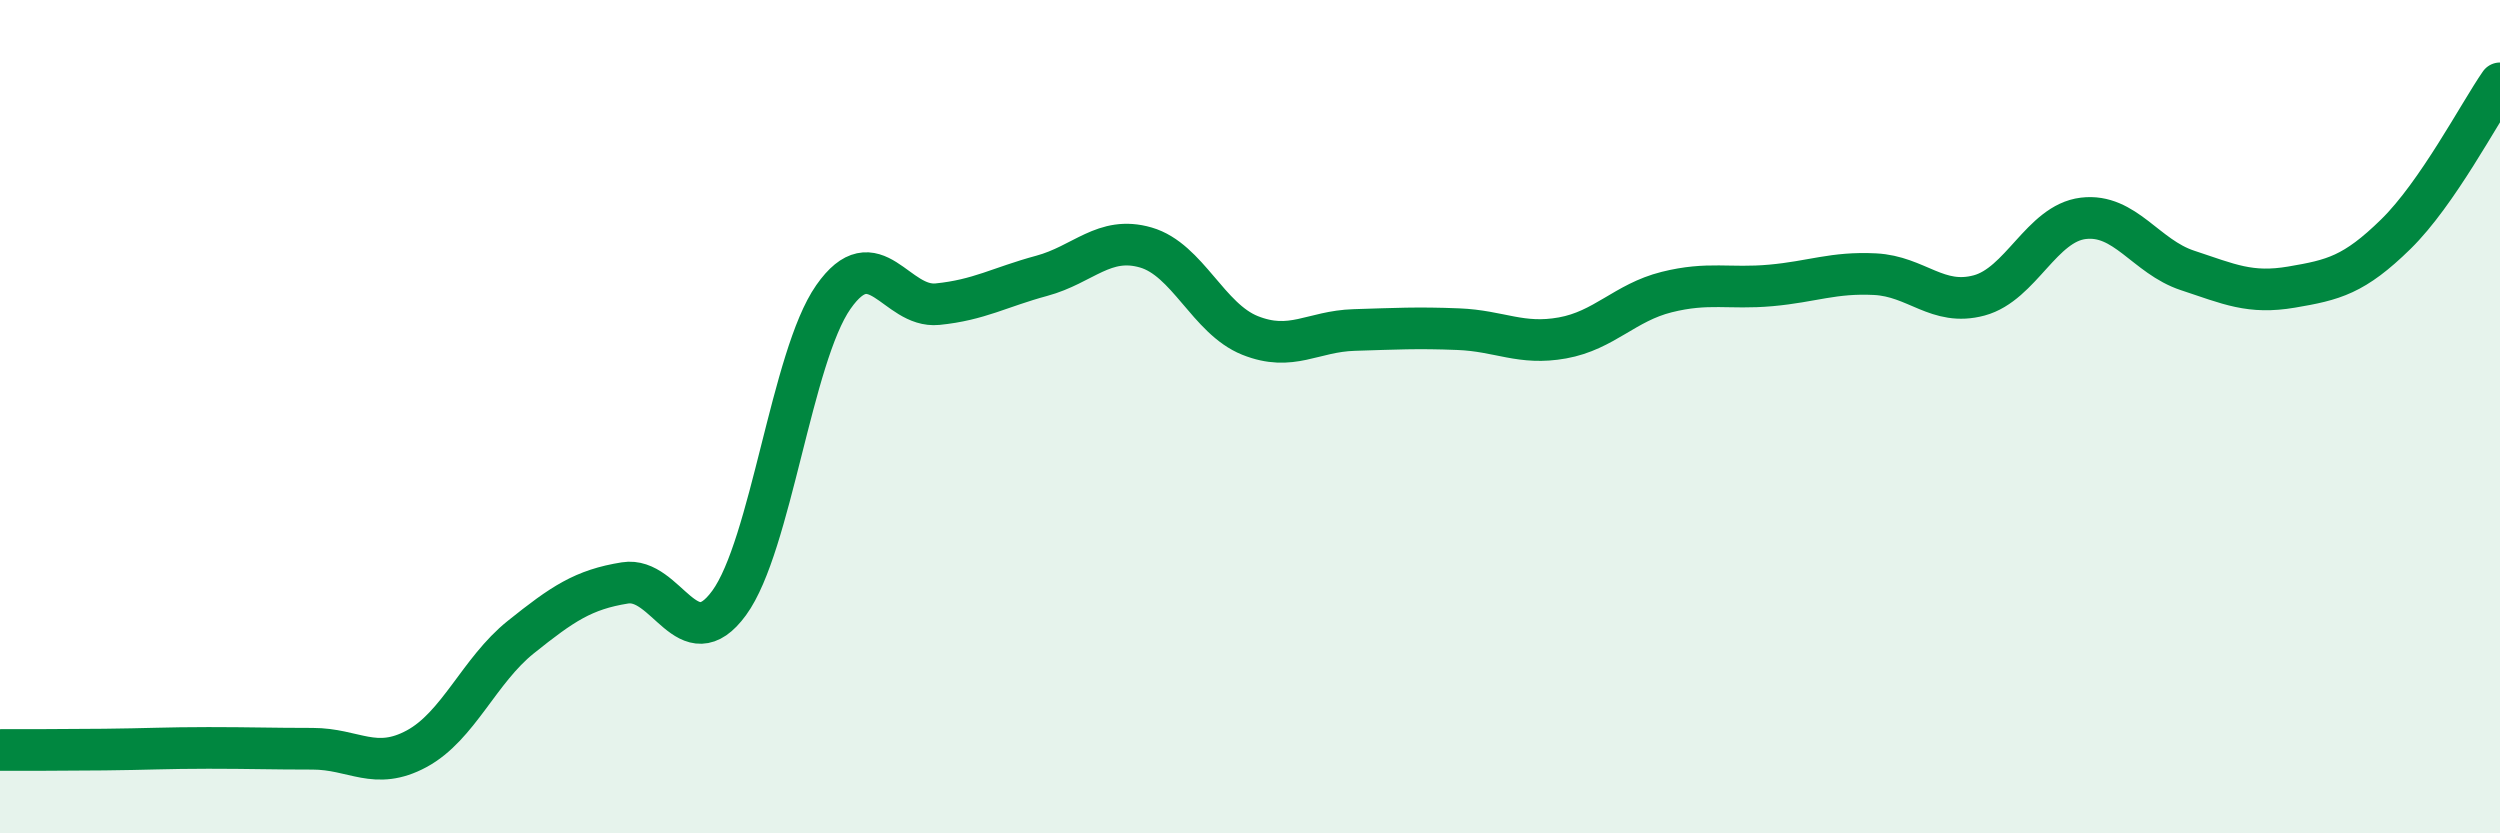
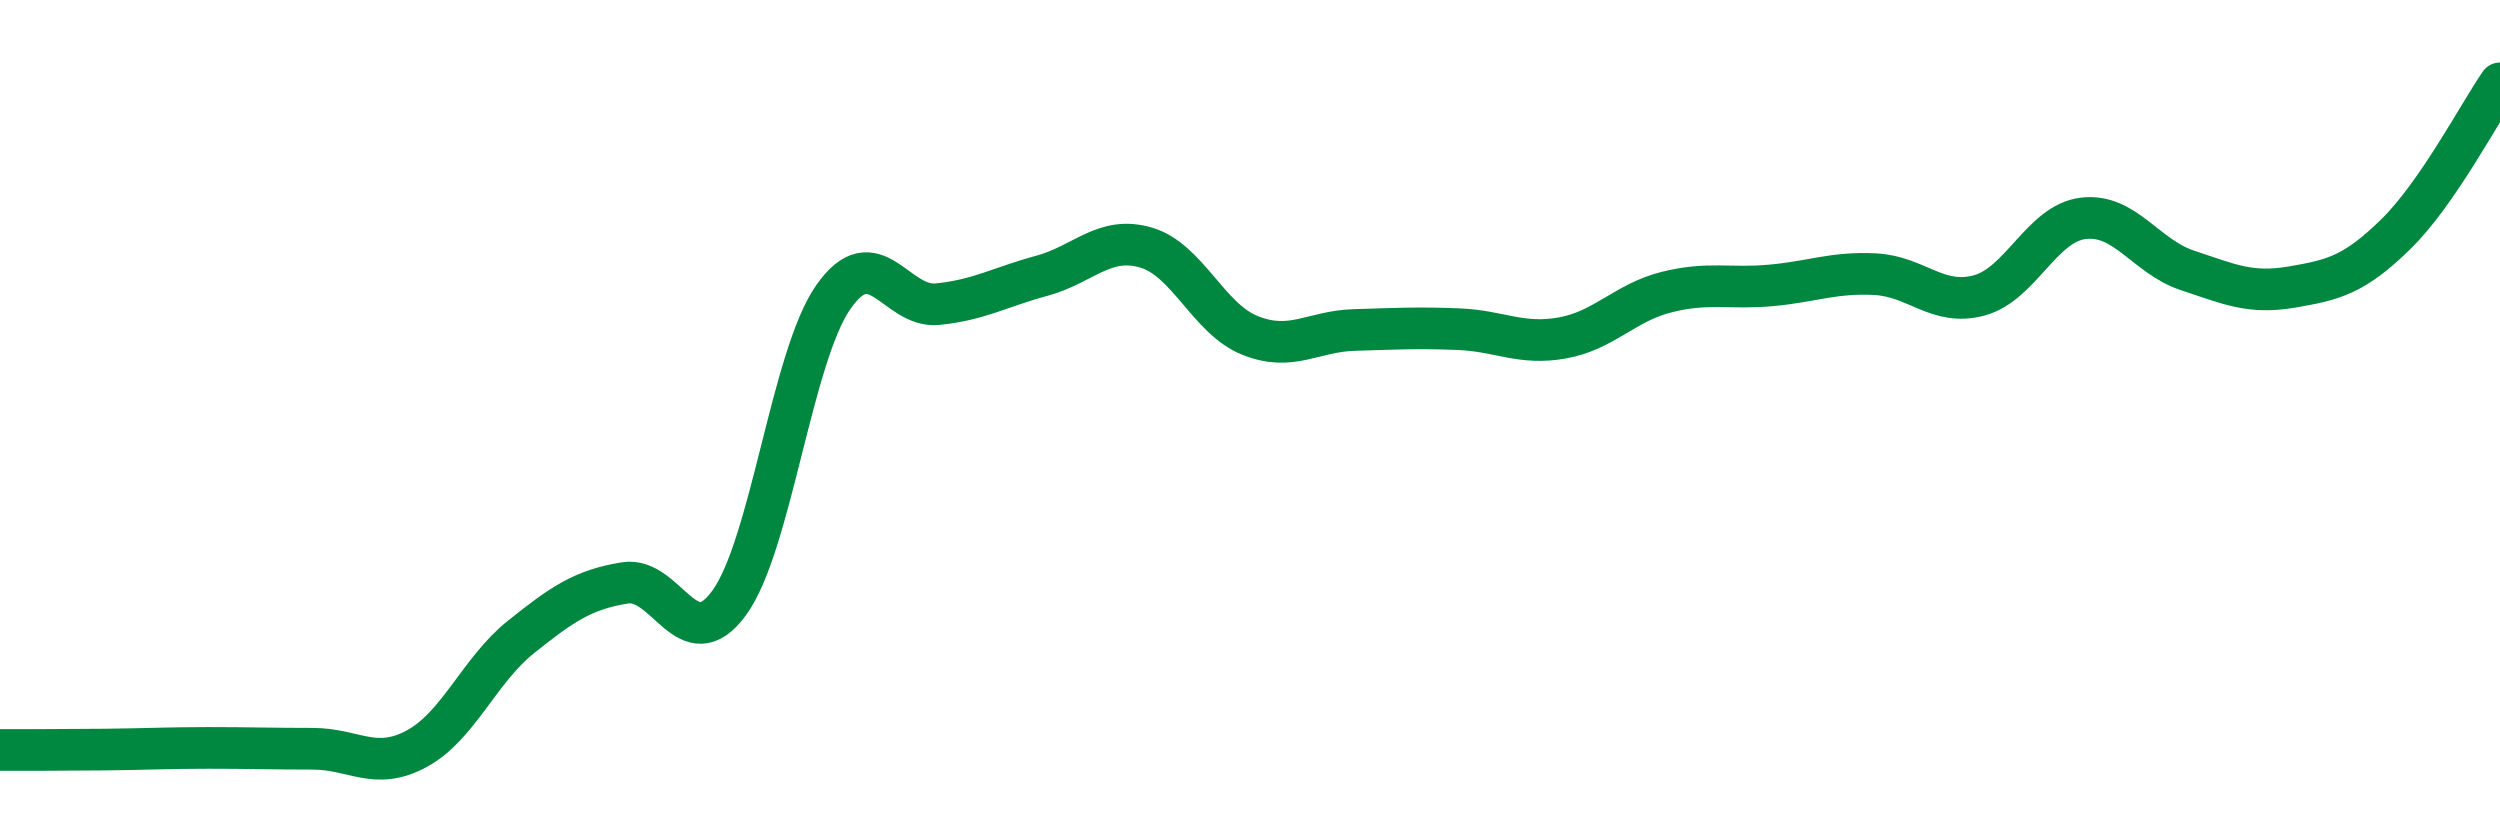
<svg xmlns="http://www.w3.org/2000/svg" width="60" height="20" viewBox="0 0 60 20">
-   <path d="M 0,18 C 0.5,18 1.5,18 2.5,17.99 C 3.5,17.98 4,17.95 5,17.95 C 6,17.95 6.5,17.97 7.5,17.97 C 8.5,17.97 9,18.51 10,17.97 C 11,17.43 11.5,16.09 12.5,15.29 C 13.5,14.49 14,14.15 15,13.99 C 16,13.83 16.5,15.84 17.5,14.47 C 18.5,13.1 19,8.56 20,7.13 C 21,5.7 21.5,7.4 22.5,7.3 C 23.5,7.2 24,6.89 25,6.62 C 26,6.35 26.5,5.65 27.5,5.94 C 28.5,6.23 29,7.65 30,8.05 C 31,8.45 31.5,7.95 32.5,7.92 C 33.5,7.89 34,7.86 35,7.9 C 36,7.94 36.5,8.29 37.5,8.11 C 38.5,7.93 39,7.26 40,7.01 C 41,6.76 41.5,6.94 42.5,6.85 C 43.5,6.76 44,6.53 45,6.58 C 46,6.63 46.5,7.36 47.5,7.09 C 48.5,6.82 49,5.36 50,5.24 C 51,5.12 51.5,6.16 52.5,6.49 C 53.5,6.82 54,7.06 55,6.89 C 56,6.72 56.5,6.6 57.5,5.62 C 58.5,4.64 59.5,2.72 60,2L60 20L0 20Z" fill="#008740" opacity="0.1" stroke-linecap="round" stroke-linejoin="round" />
  <path d="M 0,18 C 0.5,18 1.5,18 2.5,17.99 C 3.5,17.98 4,17.95 5,17.95 C 6,17.95 6.5,17.97 7.5,17.97 C 8.5,17.97 9,18.51 10,17.97 C 11,17.43 11.5,16.09 12.5,15.29 C 13.5,14.49 14,14.15 15,13.99 C 16,13.83 16.5,15.84 17.5,14.47 C 18.5,13.1 19,8.56 20,7.13 C 21,5.7 21.5,7.4 22.5,7.3 C 23.5,7.2 24,6.89 25,6.62 C 26,6.35 26.5,5.65 27.5,5.94 C 28.5,6.23 29,7.65 30,8.05 C 31,8.45 31.5,7.95 32.5,7.92 C 33.5,7.89 34,7.86 35,7.9 C 36,7.94 36.5,8.29 37.5,8.11 C 38.5,7.93 39,7.26 40,7.01 C 41,6.76 41.5,6.94 42.5,6.85 C 43.5,6.76 44,6.53 45,6.58 C 46,6.63 46.5,7.36 47.5,7.09 C 48.5,6.82 49,5.36 50,5.24 C 51,5.12 51.5,6.16 52.5,6.49 C 53.5,6.82 54,7.06 55,6.89 C 56,6.72 56.5,6.6 57.5,5.62 C 58.5,4.64 59.5,2.72 60,2" stroke="#008740" stroke-width="1" fill="none" stroke-linecap="round" stroke-linejoin="round" />
</svg>